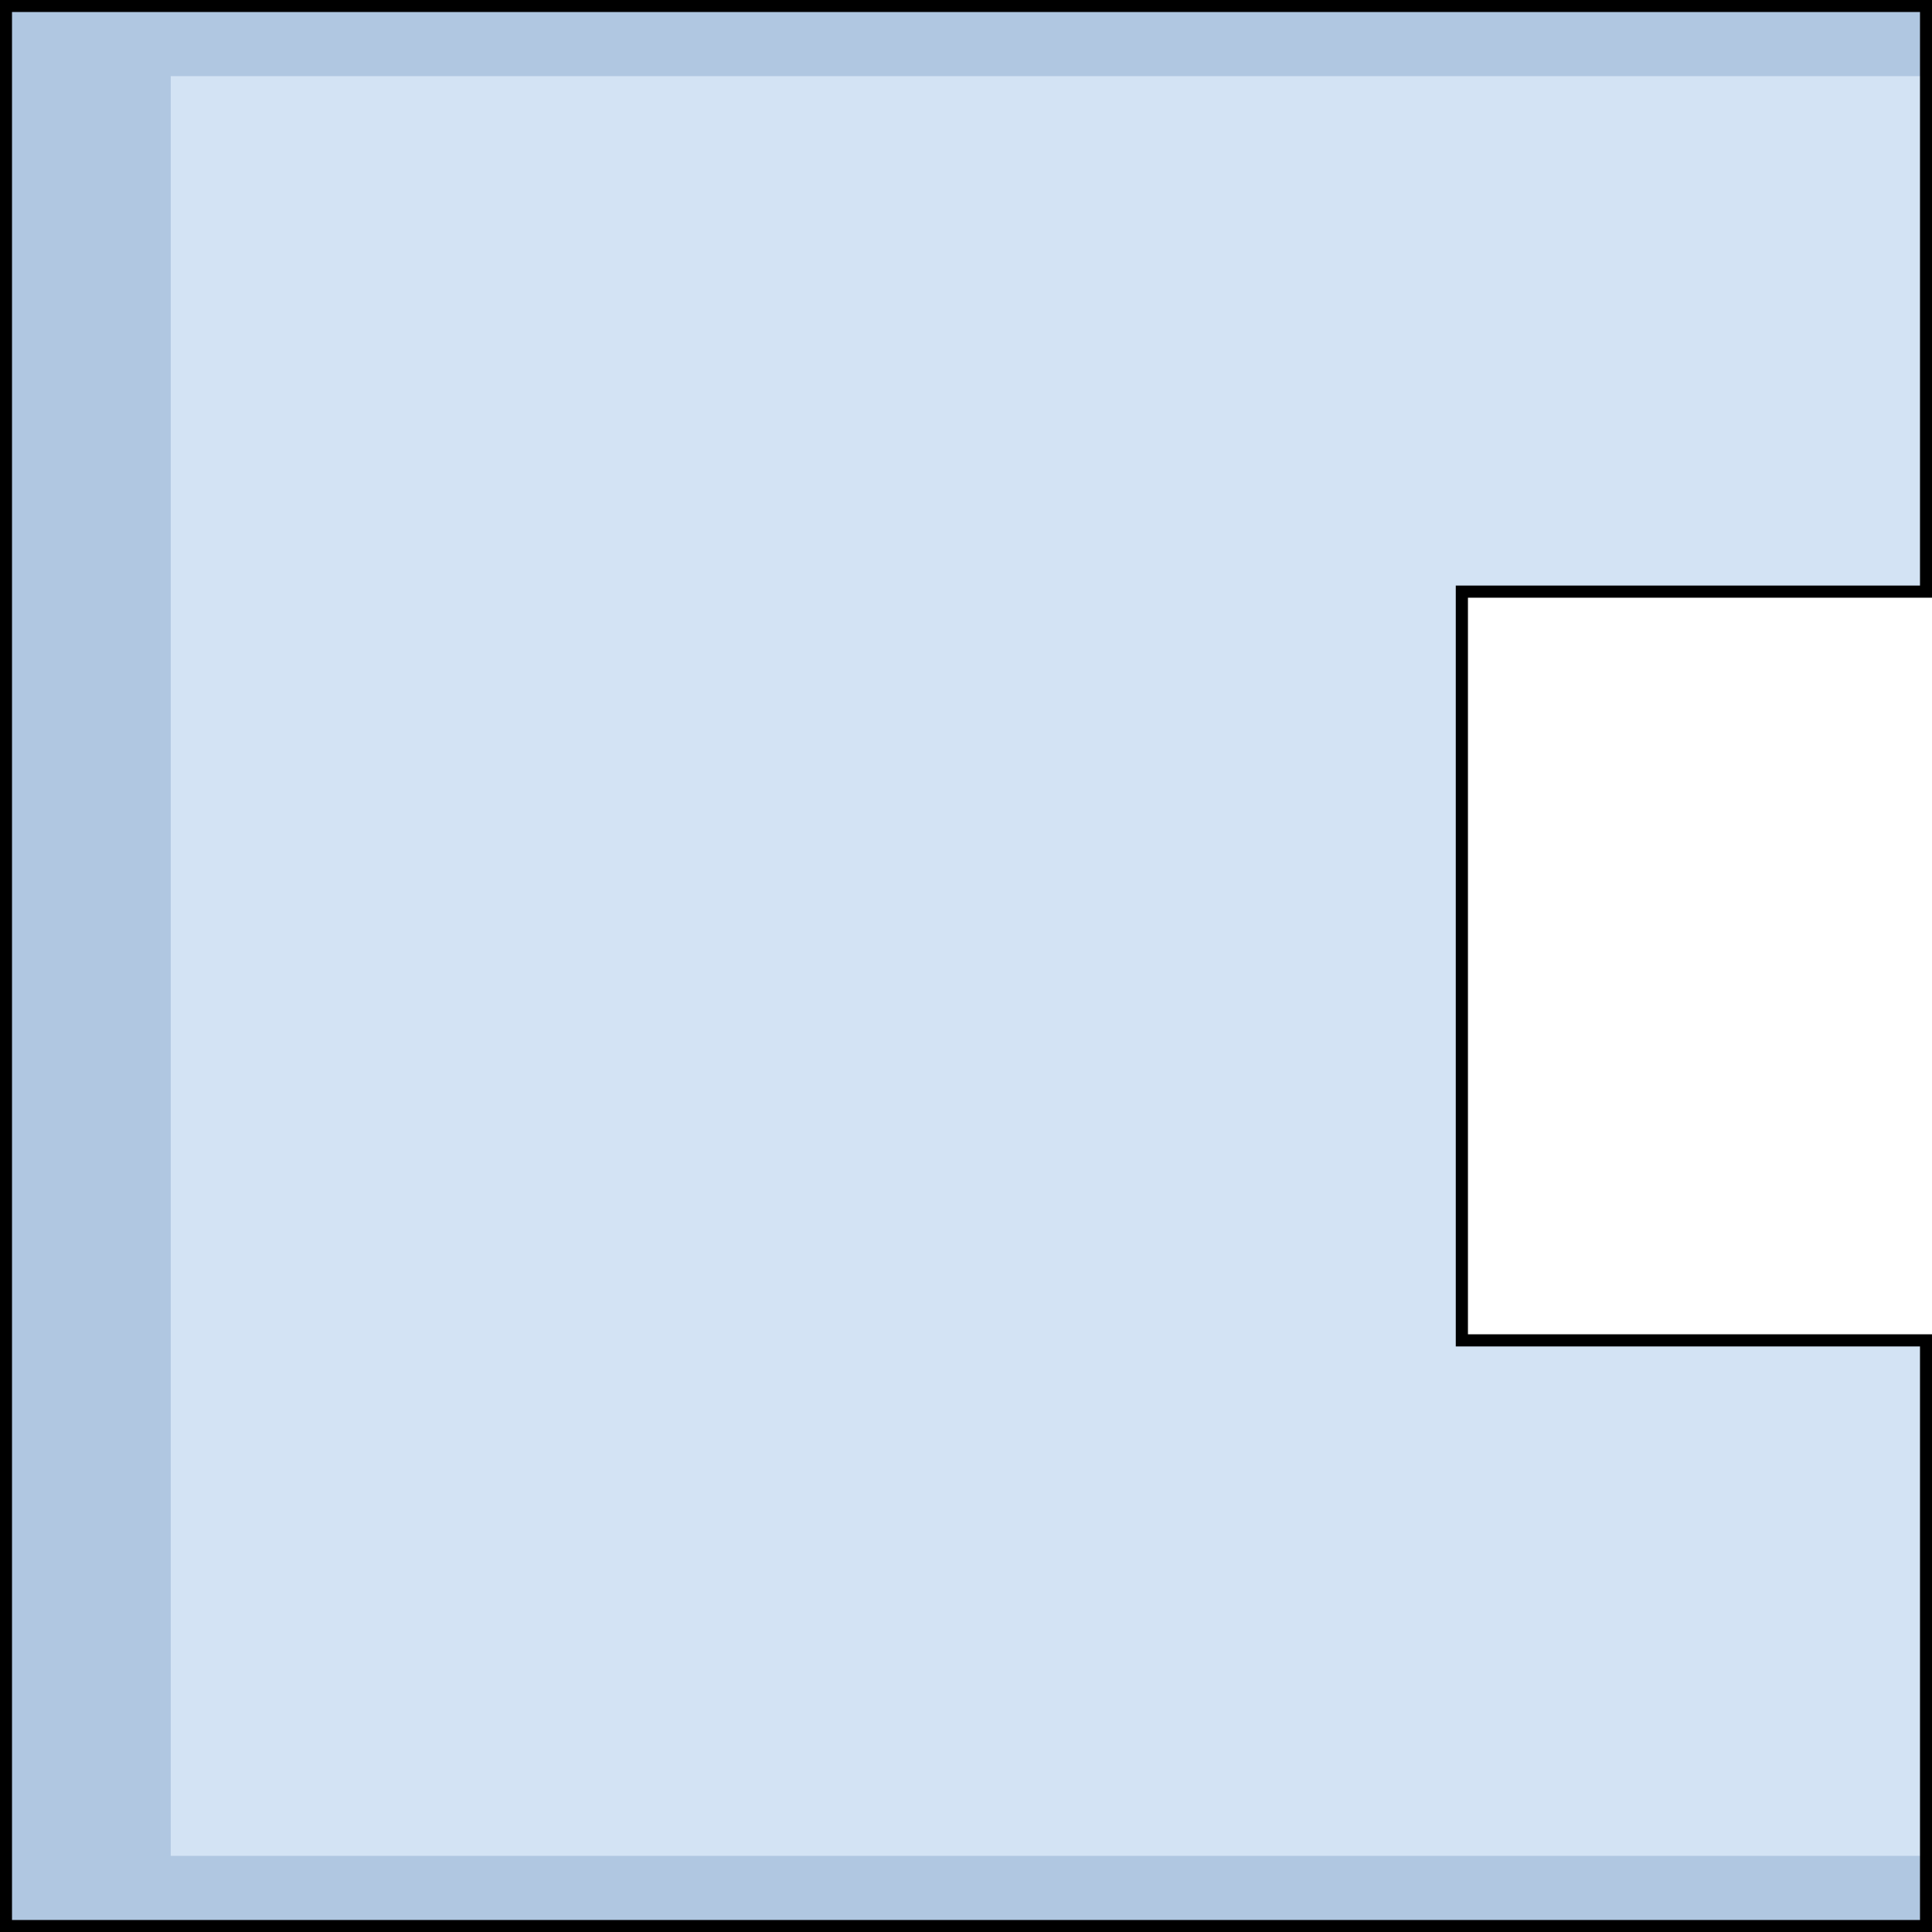
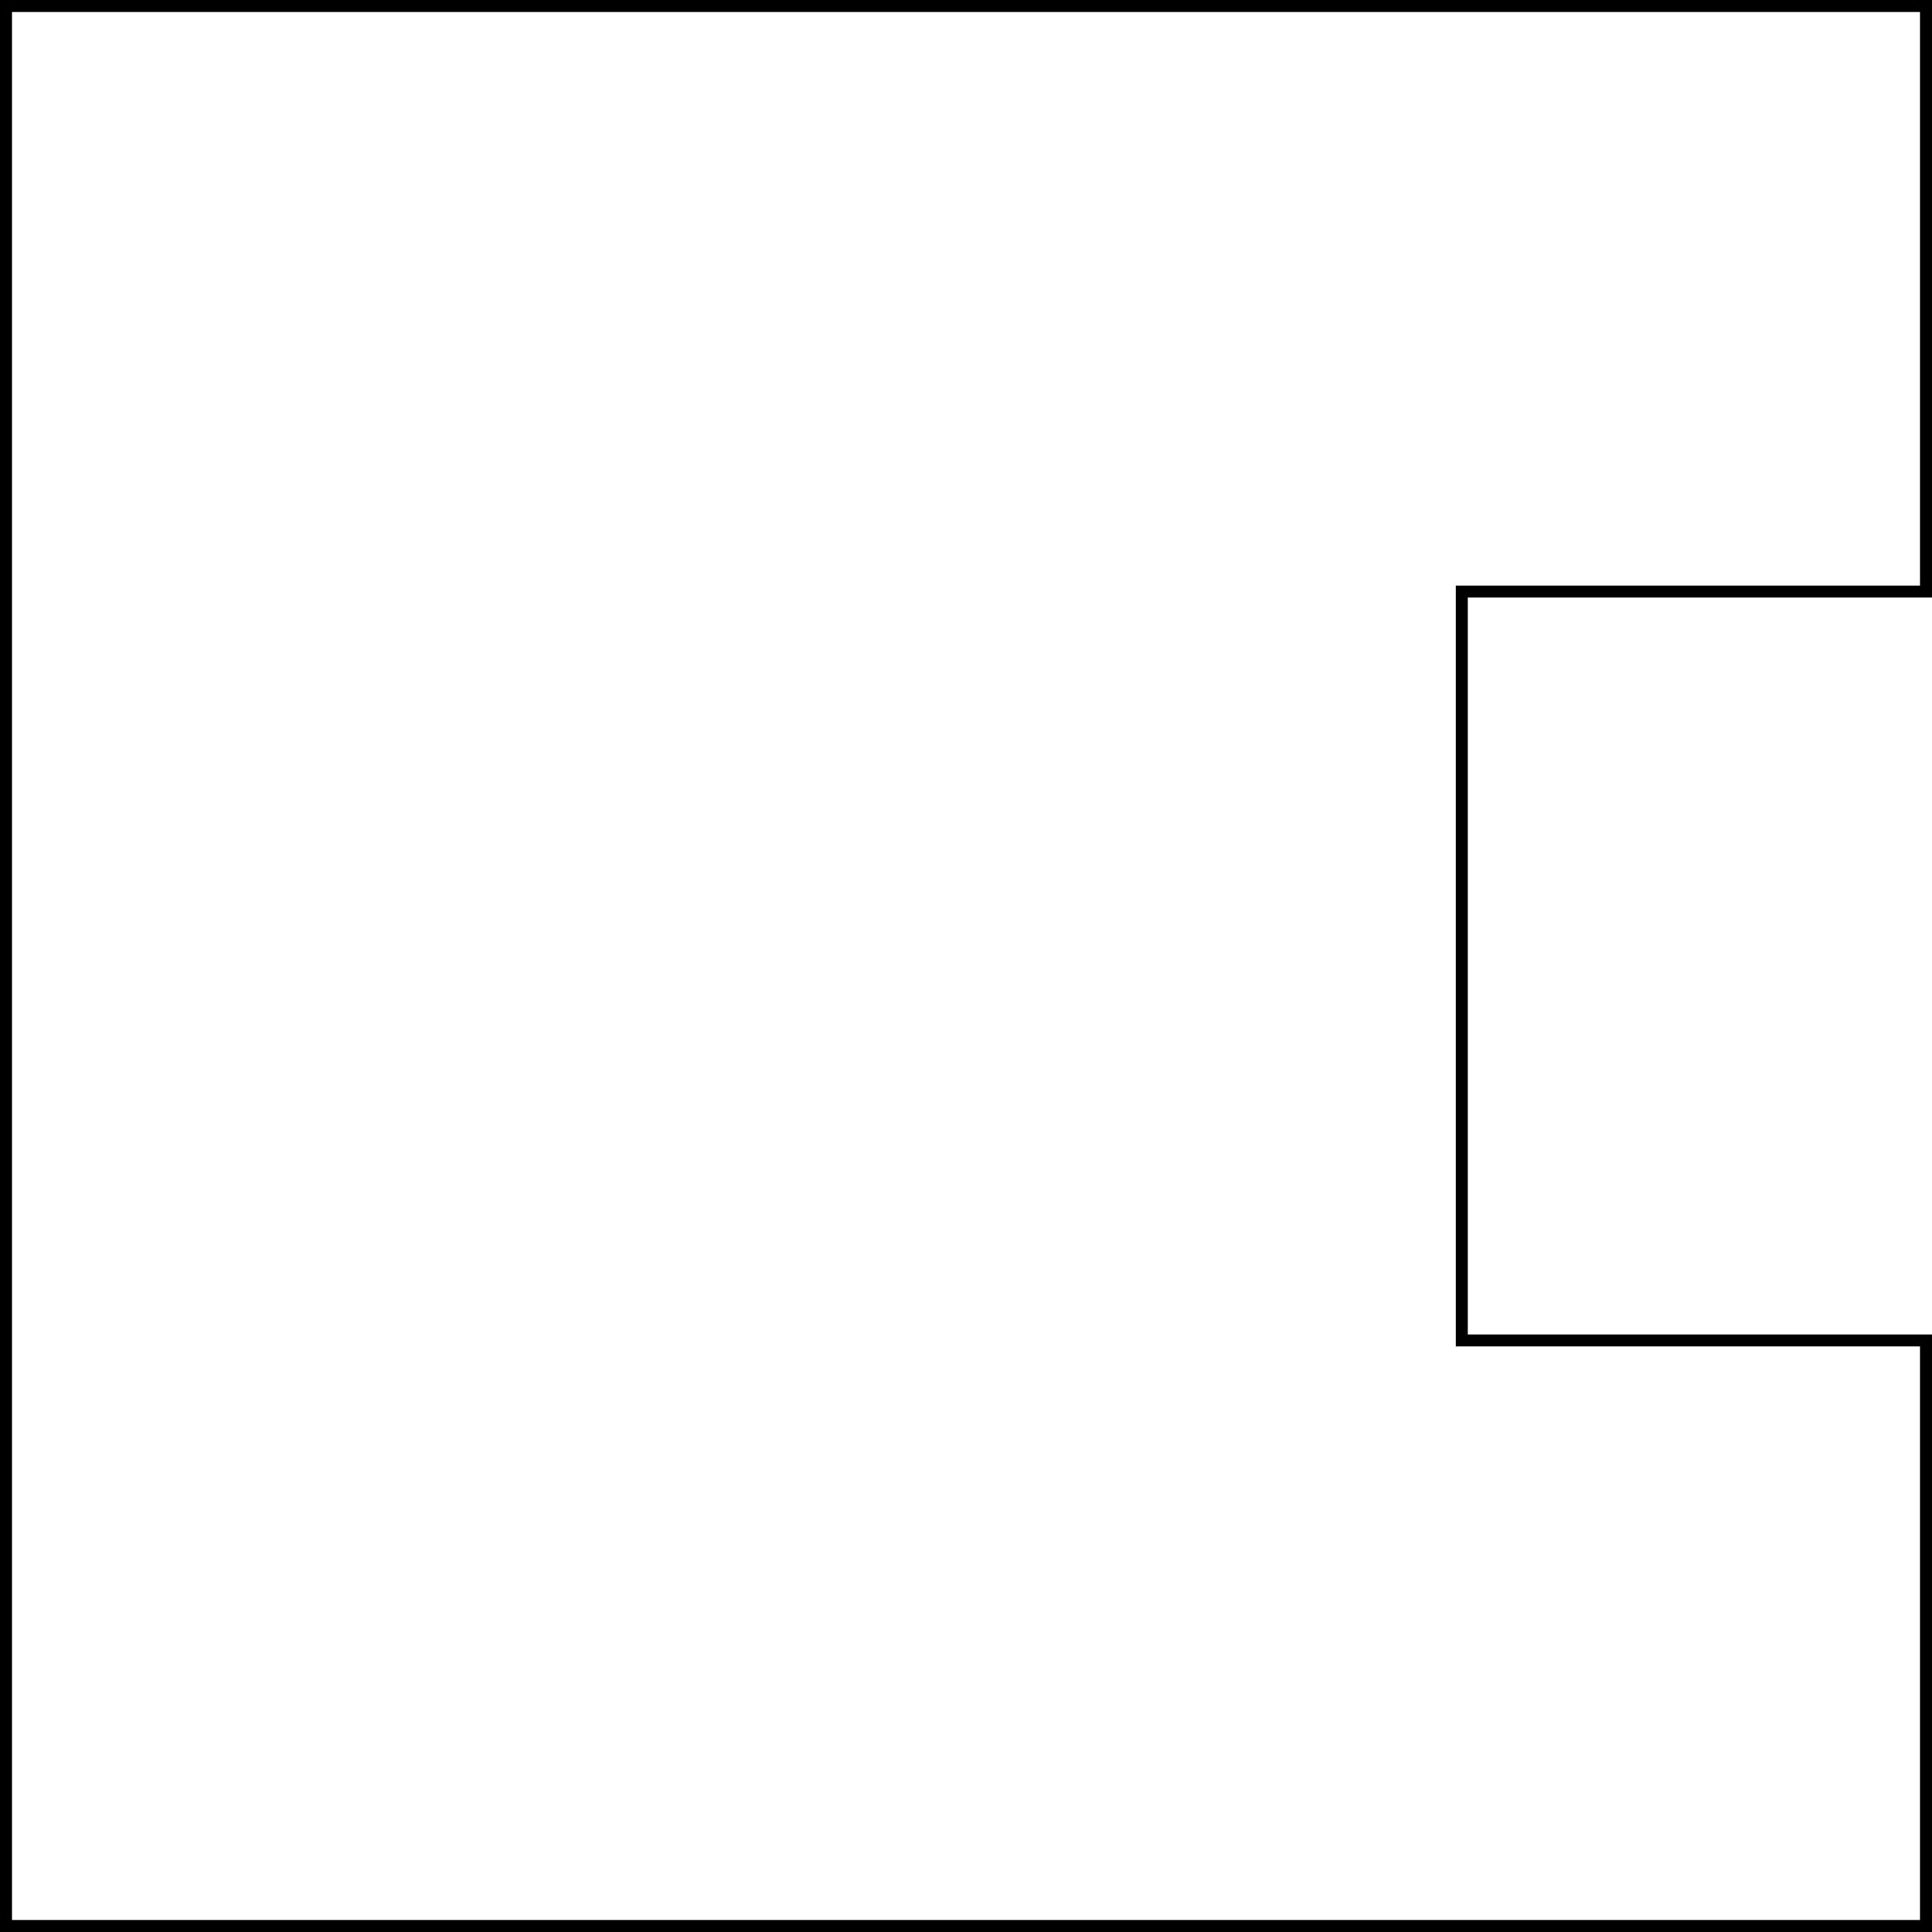
<svg xmlns="http://www.w3.org/2000/svg" version="1.0" id="Layer_1" width="800px" height="800px" viewBox="0 0 402.5 402.5" enable-background="new 0 0 402.5 402.5" xml:space="preserve">
  <g>
    <polygon fill="none" stroke="#000000" stroke-width="2.5" stroke-miterlimit="10" points="304.537,279.258 304.537,123.242    401.25,123.242 401.25,1.25 1.25,1.25 1.25,401.25 401.25,401.25 401.25,279.258  " />
-     <polygon fill="#B0C7E1" points="304.537,279.258 304.537,123.242 401.25,123.242 401.25,1.25 1.25,1.25 1.25,401.25 401.25,401.25    401.25,279.258  " />
-     <polygon fill="#D3E3F4" points="35.566,15.865 35.566,386.635 401.25,386.635 401.25,279.258 304.537,279.258 304.537,123.242    401.25,123.242 401.25,15.865  " />
-     <polygon fill="none" stroke="#000000" stroke-width="2.5" stroke-miterlimit="10" points="304.537,279.258 304.537,123.242    401.25,123.242 401.25,1.25 1.25,1.25 1.25,401.25 401.25,401.25 401.25,279.258  " />
  </g>
</svg>